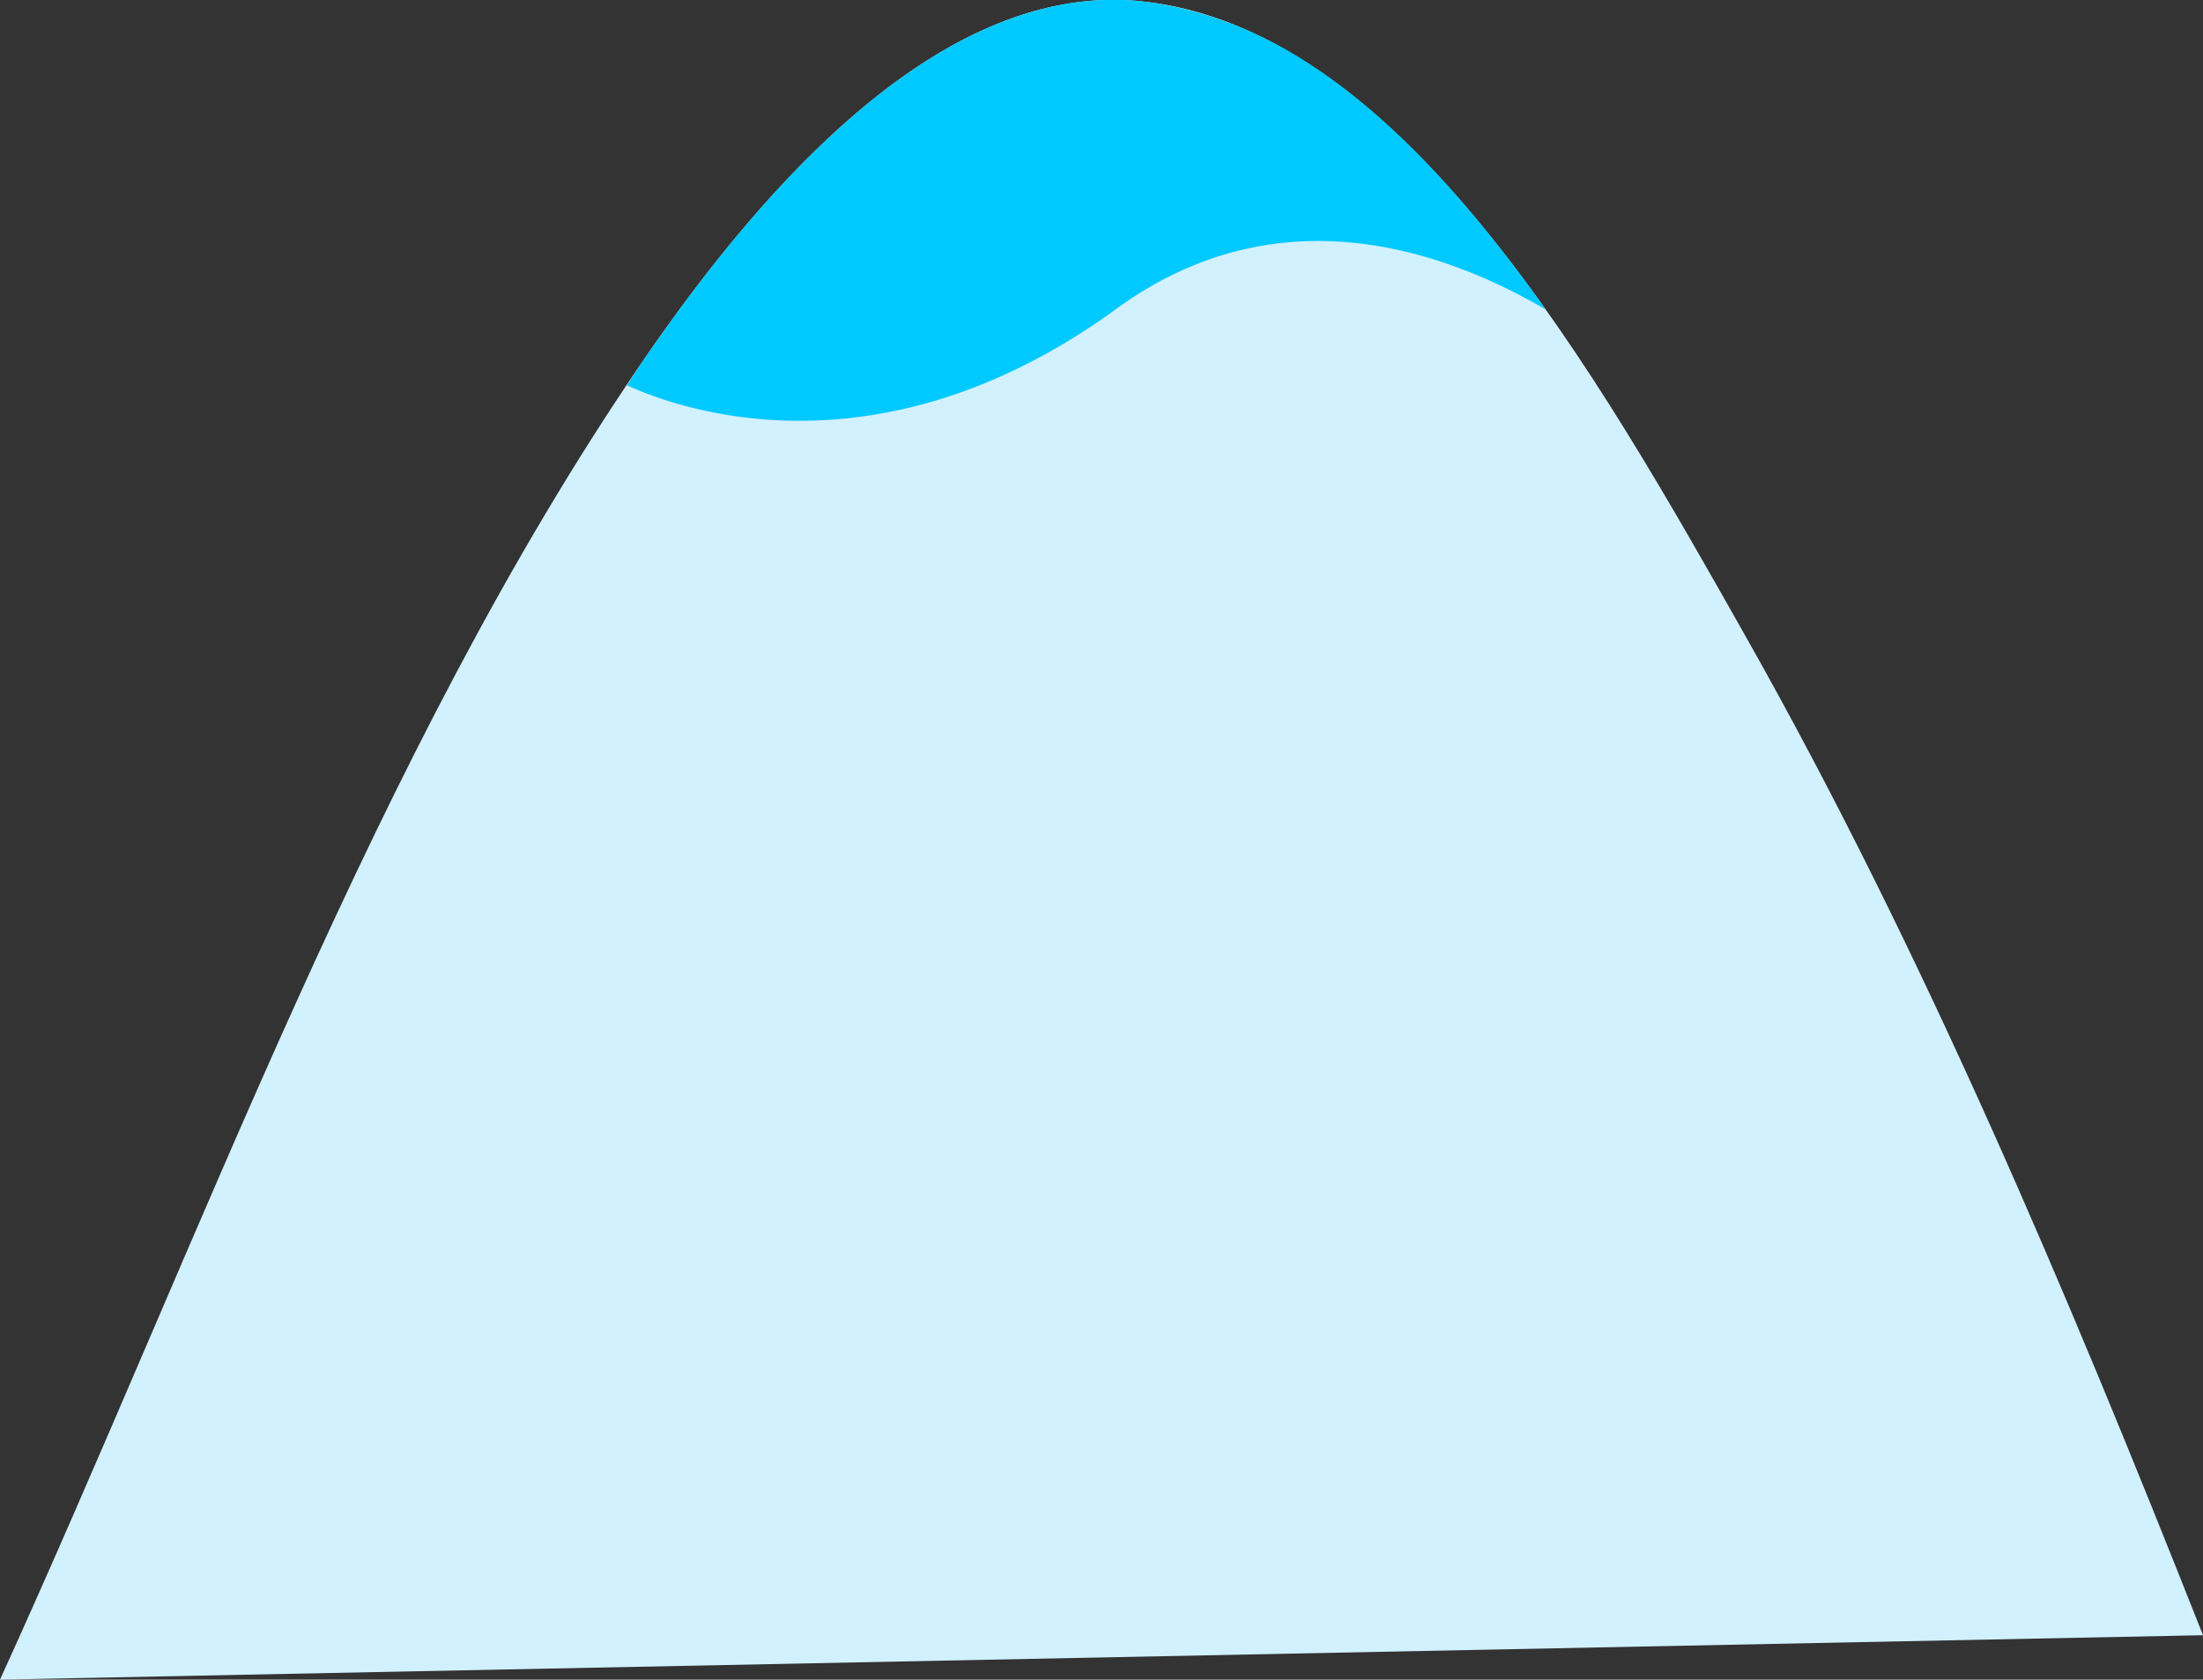
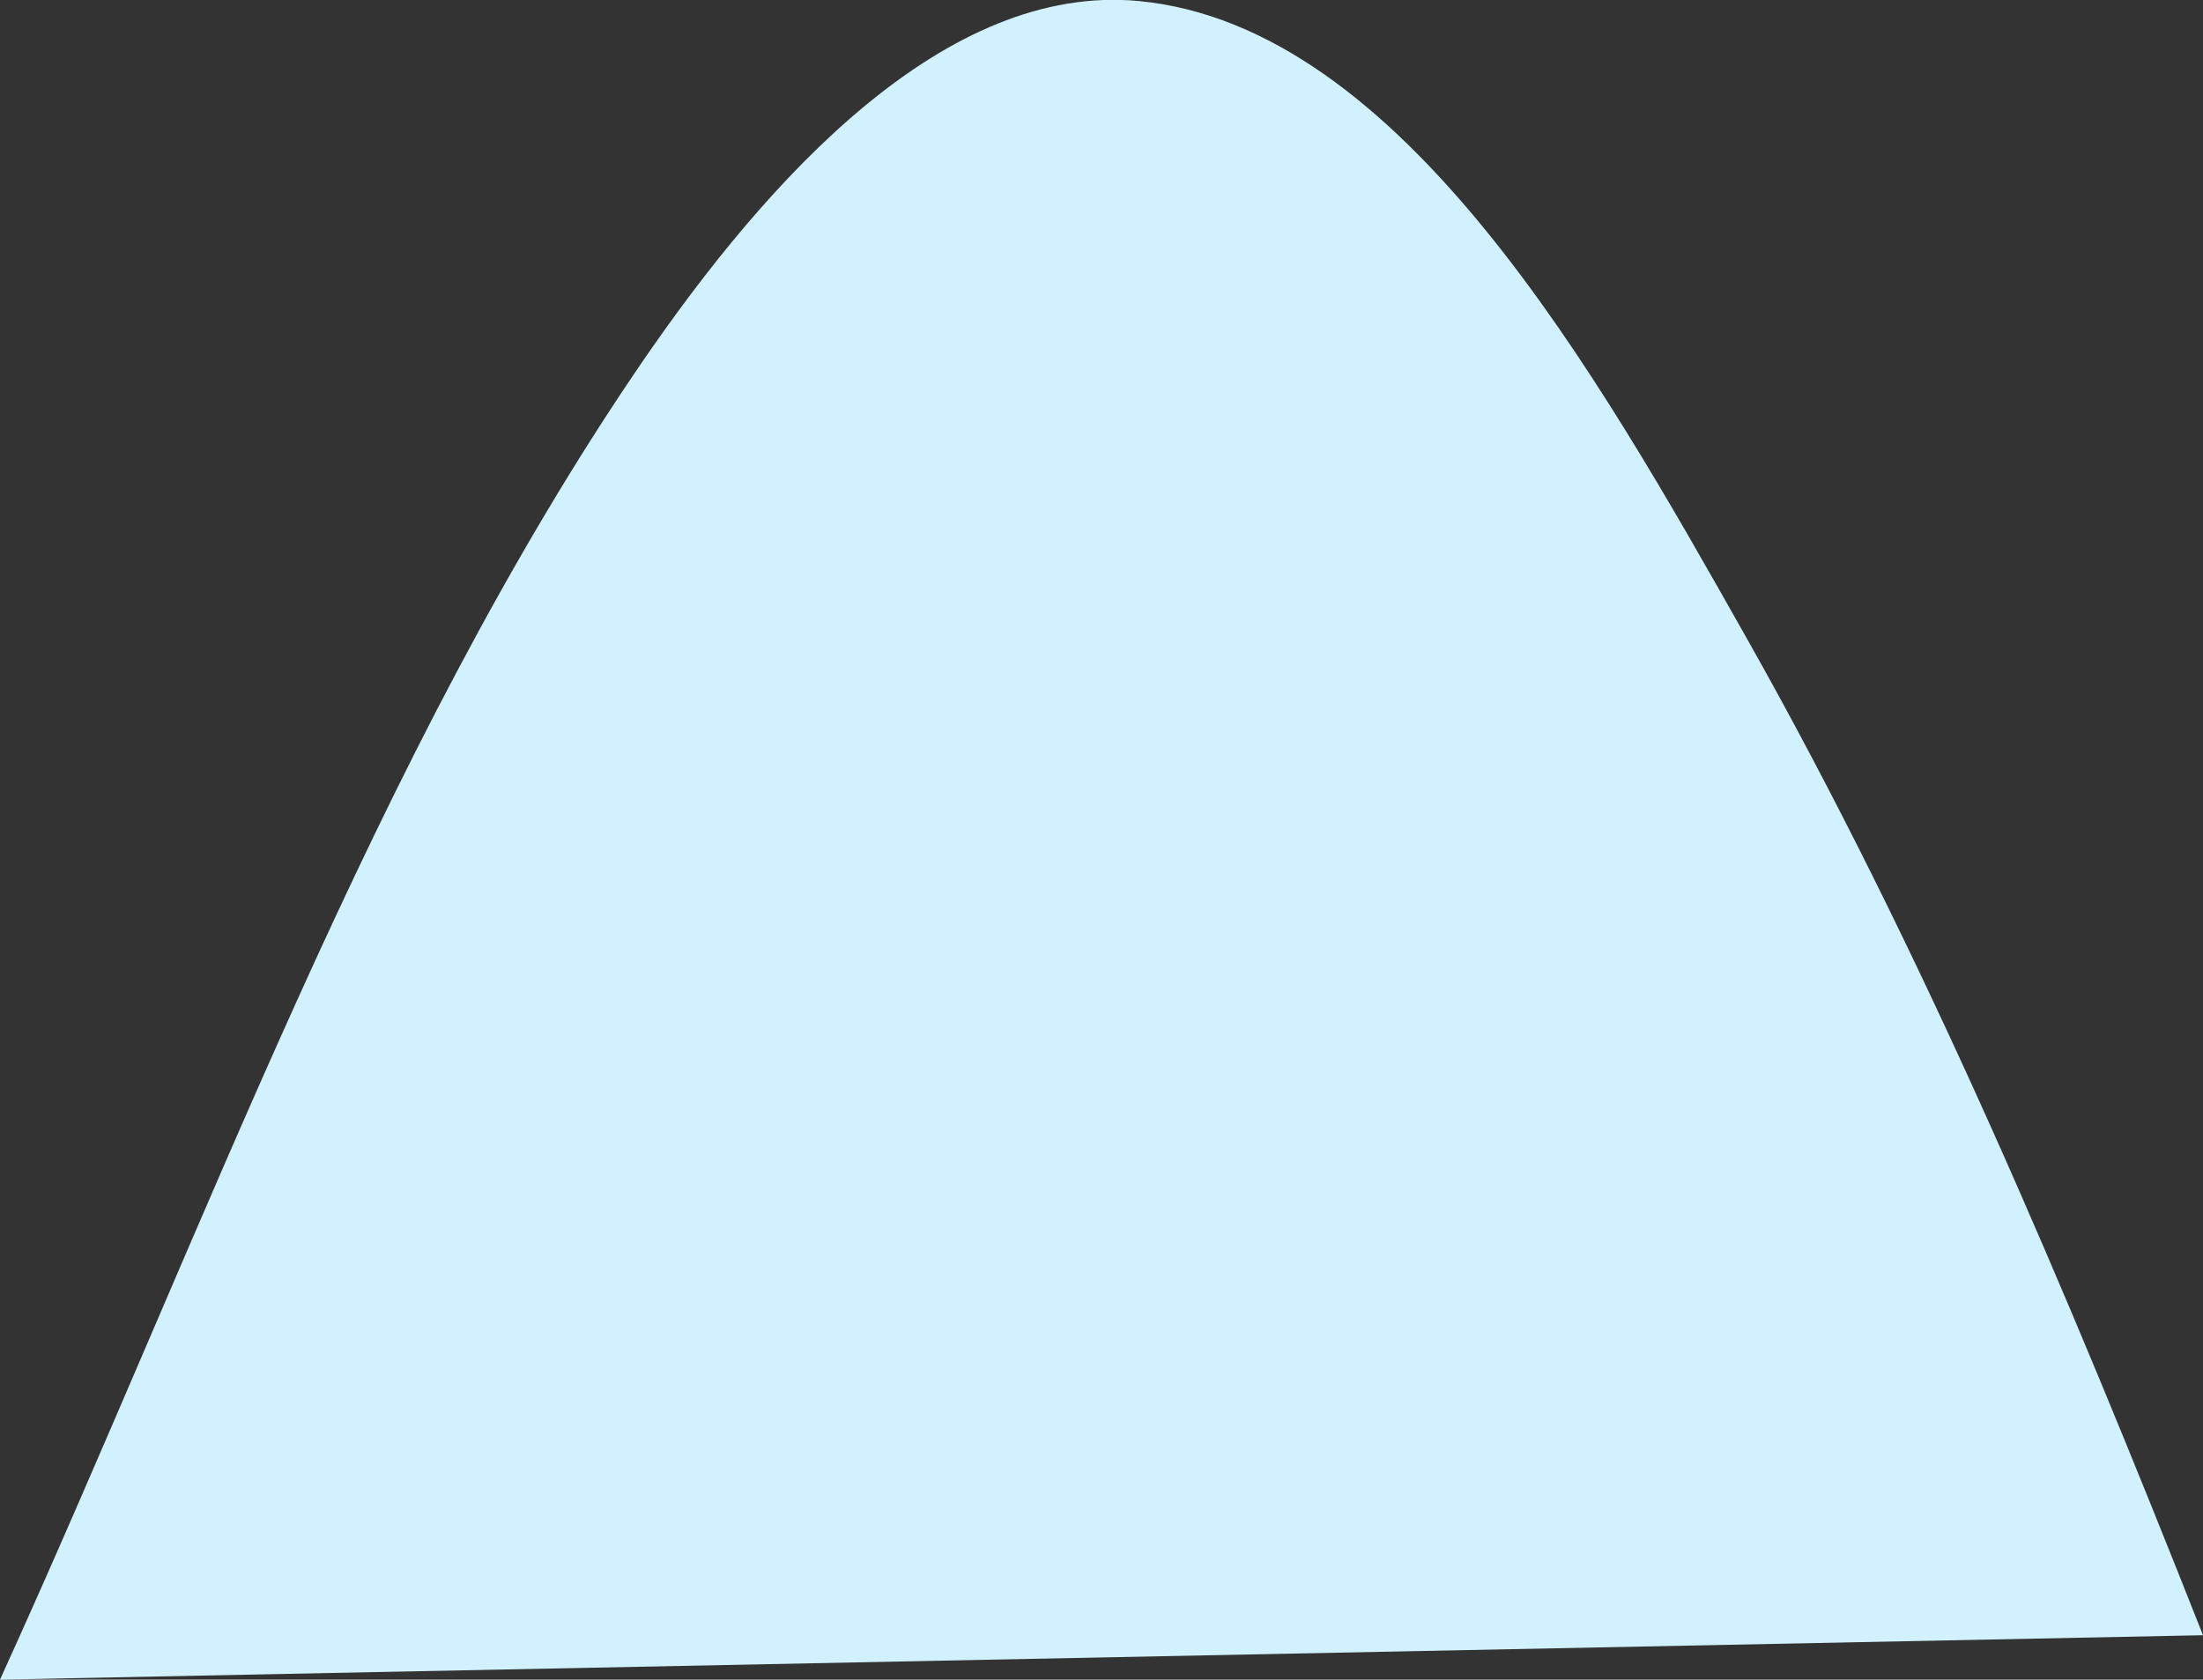
<svg xmlns="http://www.w3.org/2000/svg" width="421.3" height="321.3">
  <rect width="100%" height="100%" fill="#333333" stroke="none" />
  <path d="M0 321.3C38.9 235.9 71.8 144 122.5 69.7c24.6-36 58.4-73 95.3-69.5 50.2 4.8 87.5 71 116.3 122 33.5 59.3 61.2 124.8 87.2 190.6L0 321.3Z" style="fill:#d1f1ff" />
-   <path d="m122.5 69.7-2.6 4C128 77.4 167 93 213.6 59c31-22.5 62.8-11 82 .2-15.6-22-33-41.2-52.8-51.4A74.9 74.9 0 0 0 221 .6h-.1l-3-.4c-37-3.5-70.8 33.5-95.4 69.5Z" style="fill:#00c9ff" />
</svg>